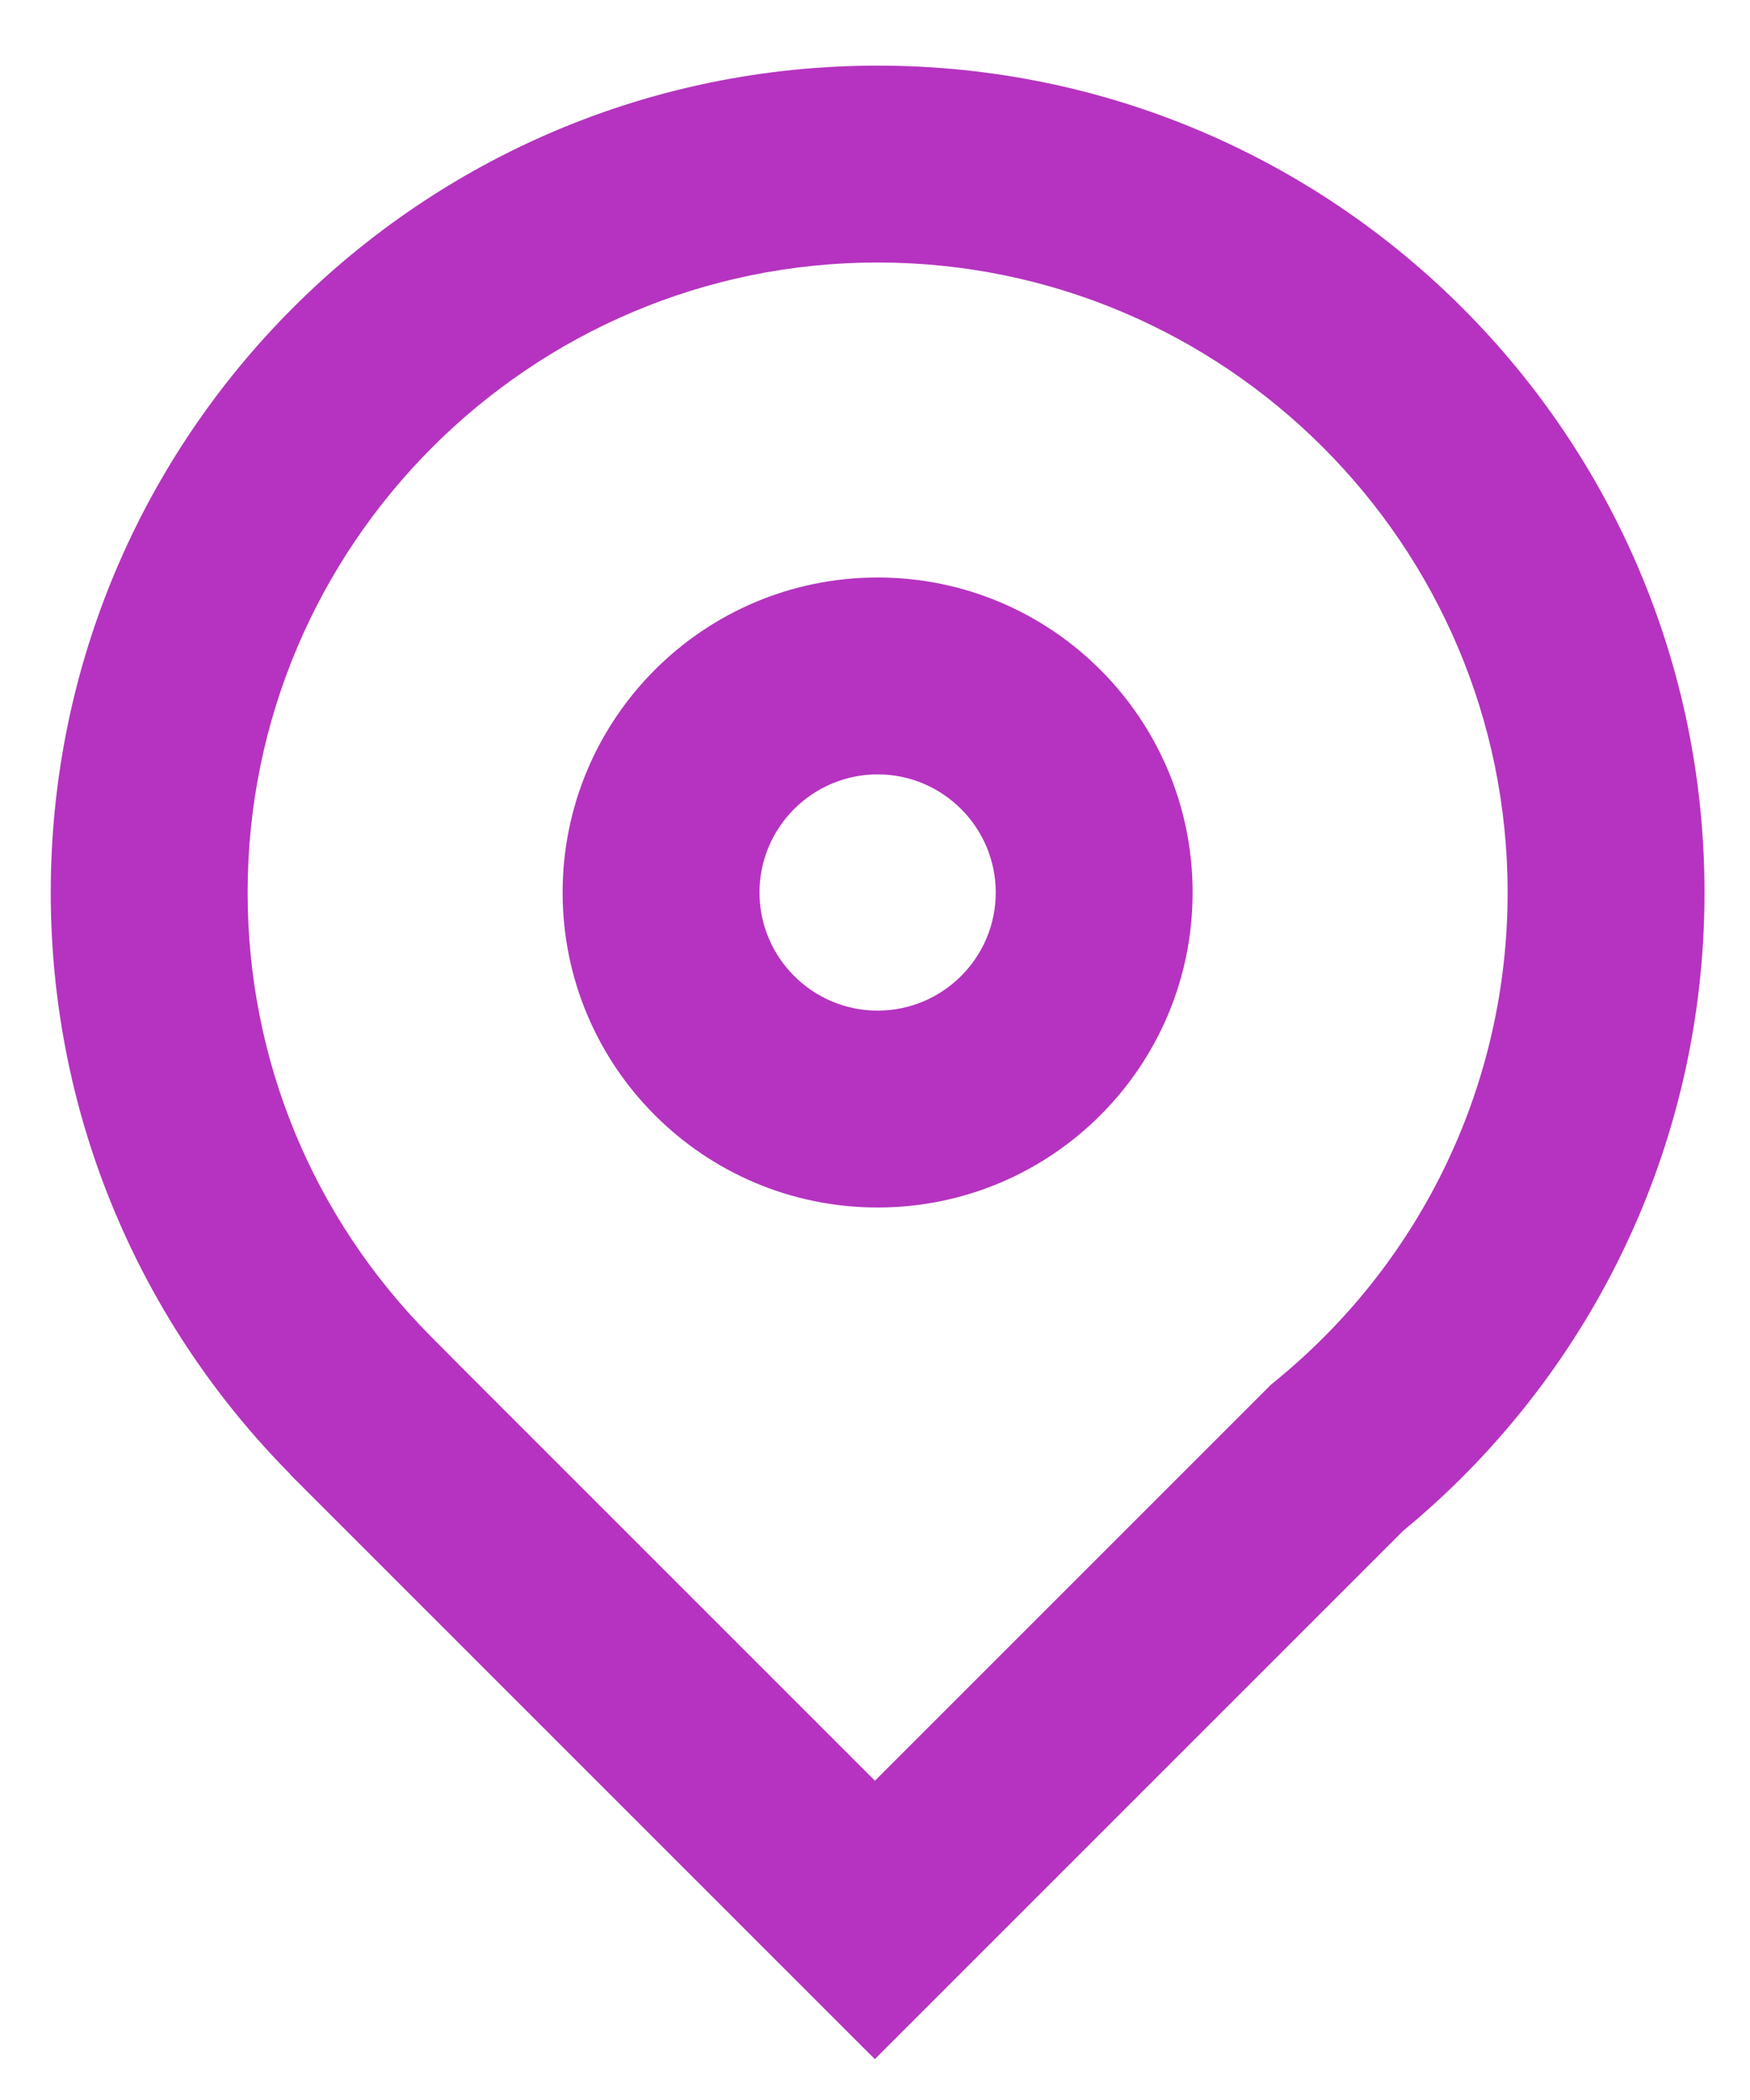
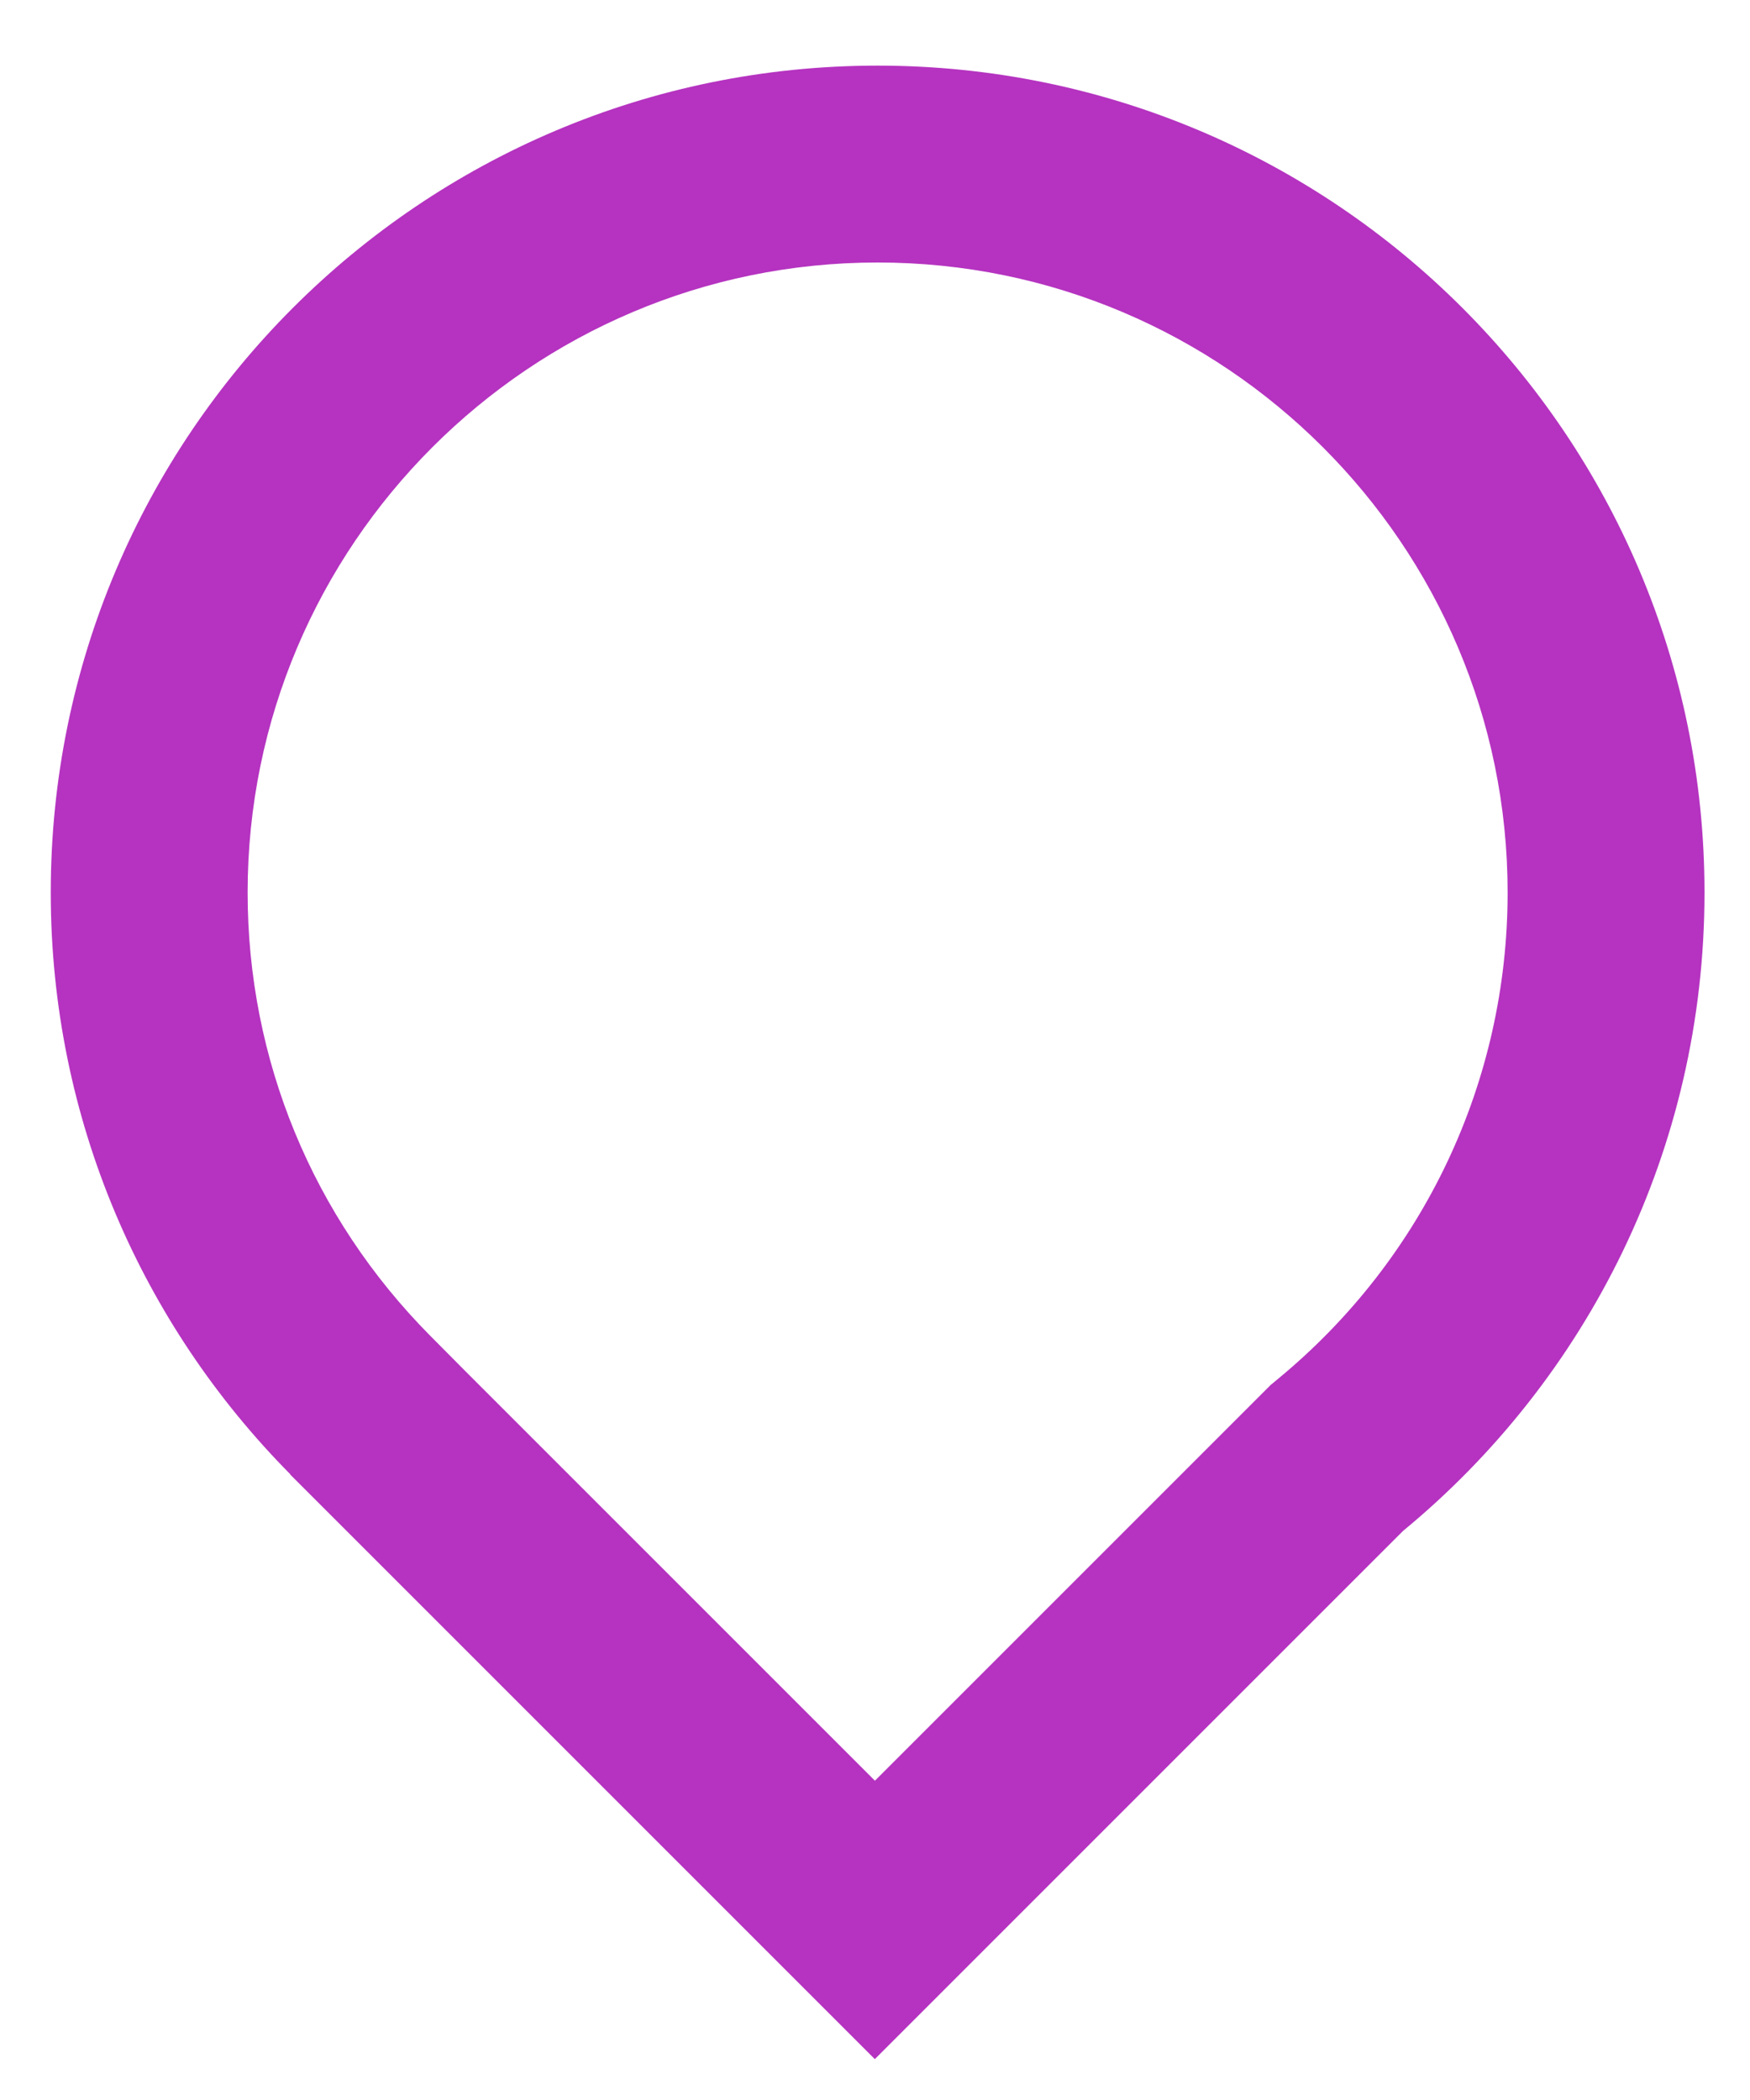
<svg xmlns="http://www.w3.org/2000/svg" id="SVGDoc" width="20" height="24" version="1.1" viewBox="0 0 20 24">
  <defs />
  <desc>Generated with Avocode.</desc>
  <g>
    <g>
      <title>510927_location_map_marker_navigation_pin_icon 1</title>
      <g>
        <title>Background</title>
      </g>
      <g>
        <title>Group</title>
        <g>
          <title>Vector</title>
          <path d="M19.48,10.2c0,2.938 -1.341,5.563 -3.445,7.296l-6.037,6.037l-6.682,-6.682l0.002,-0.002c-1.692,-1.708 -2.738,-4.056 -2.738,-6.649c0,-5.219 4.231,-9.45 9.45,-9.45c5.219,0 9.45,4.231 9.45,9.45zM14.604,15.76c1.669,-1.375 2.626,-3.401 2.626,-5.56c0,-3.97 -3.23,-7.2 -7.2,-7.2c-3.97,0 -7.2,3.23 -7.2,7.2c0,1.908 0.741,3.708 2.087,5.066l0.4,0.403l4.682,4.682l4.446,-4.446l0.076,-0.076z" fill="#b533c0" fill-opacity="1" />
        </g>
        <g>
          <title>Vector</title>
-           <path d="M13.63,10.2c0,1.988 -1.612,3.6 -3.6,3.6c-1.988,0 -3.6,-1.612 -3.6,-3.6c0,-1.988 1.612,-3.6 3.6,-3.6c1.988,0 3.6,1.612 3.6,3.6zM11.38,10.2c0,-0.744 -0.606,-1.35 -1.35,-1.35c-0.744,0 -1.35,0.606 -1.35,1.35c0,0.744 0.606,1.35 1.35,1.35c0.745,0 1.35,-0.606 1.35,-1.35z" fill="#b533c0" fill-opacity="1" />
        </g>
      </g>
    </g>
  </g>
</svg>